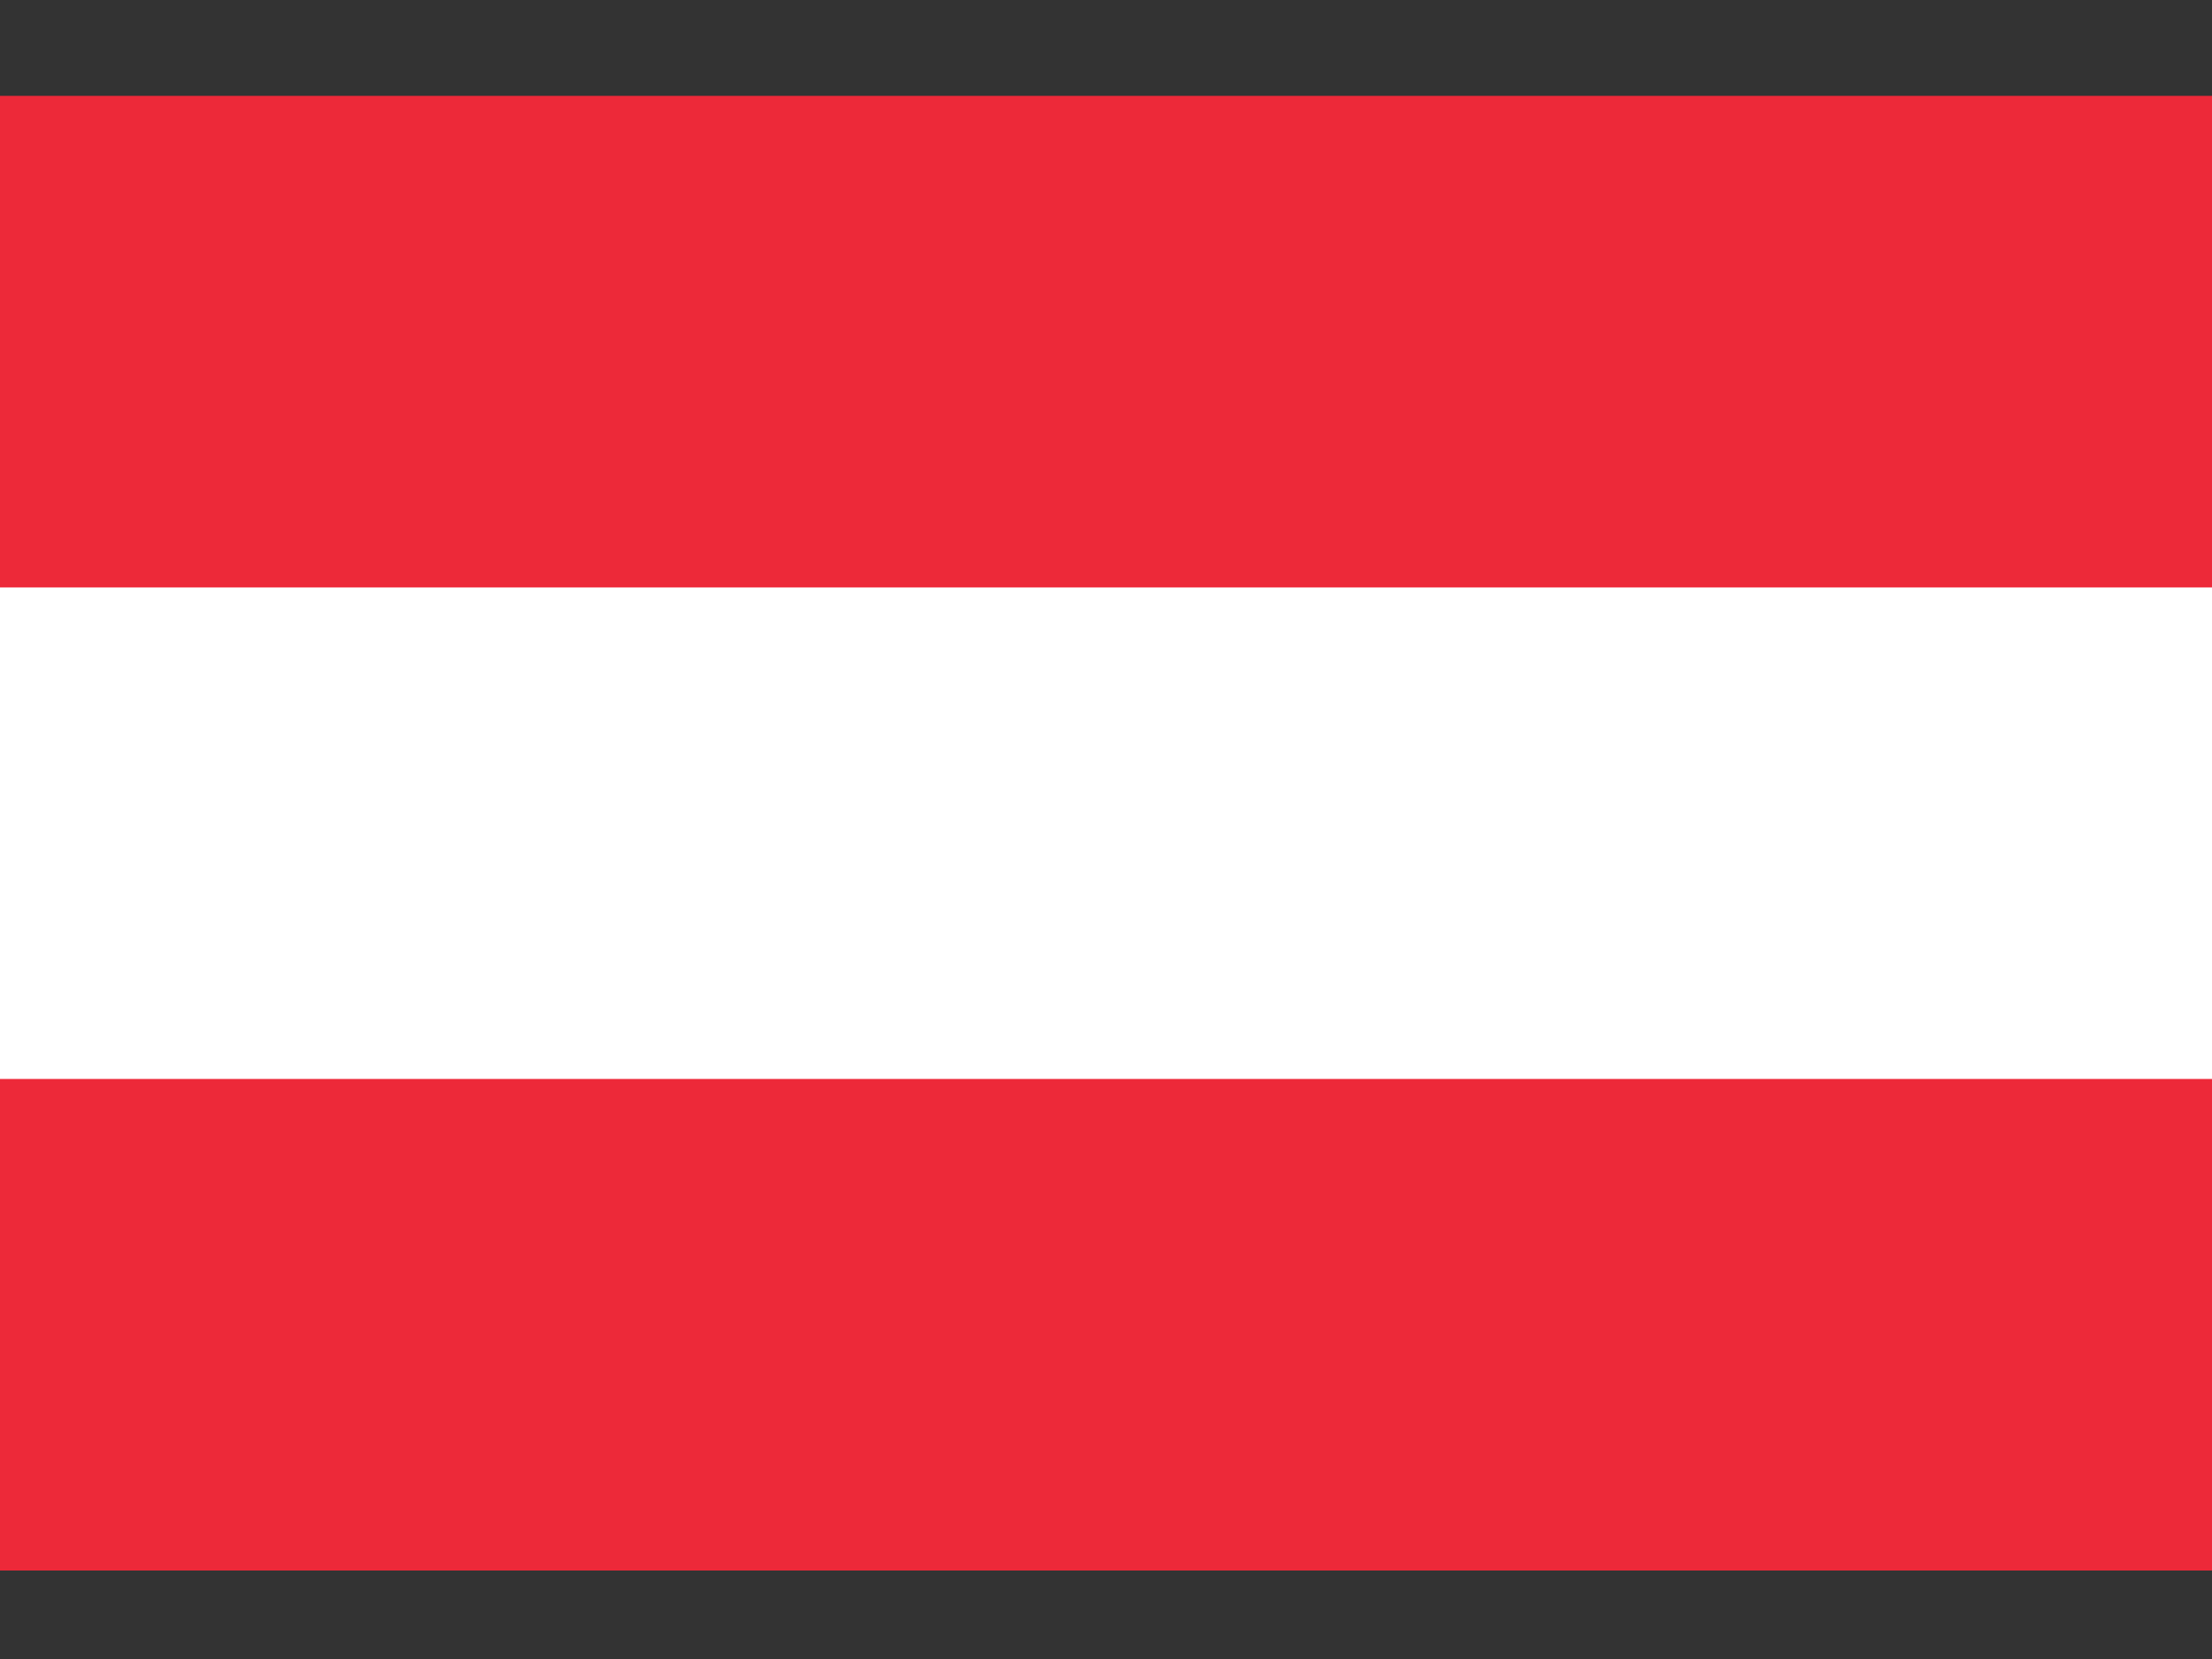
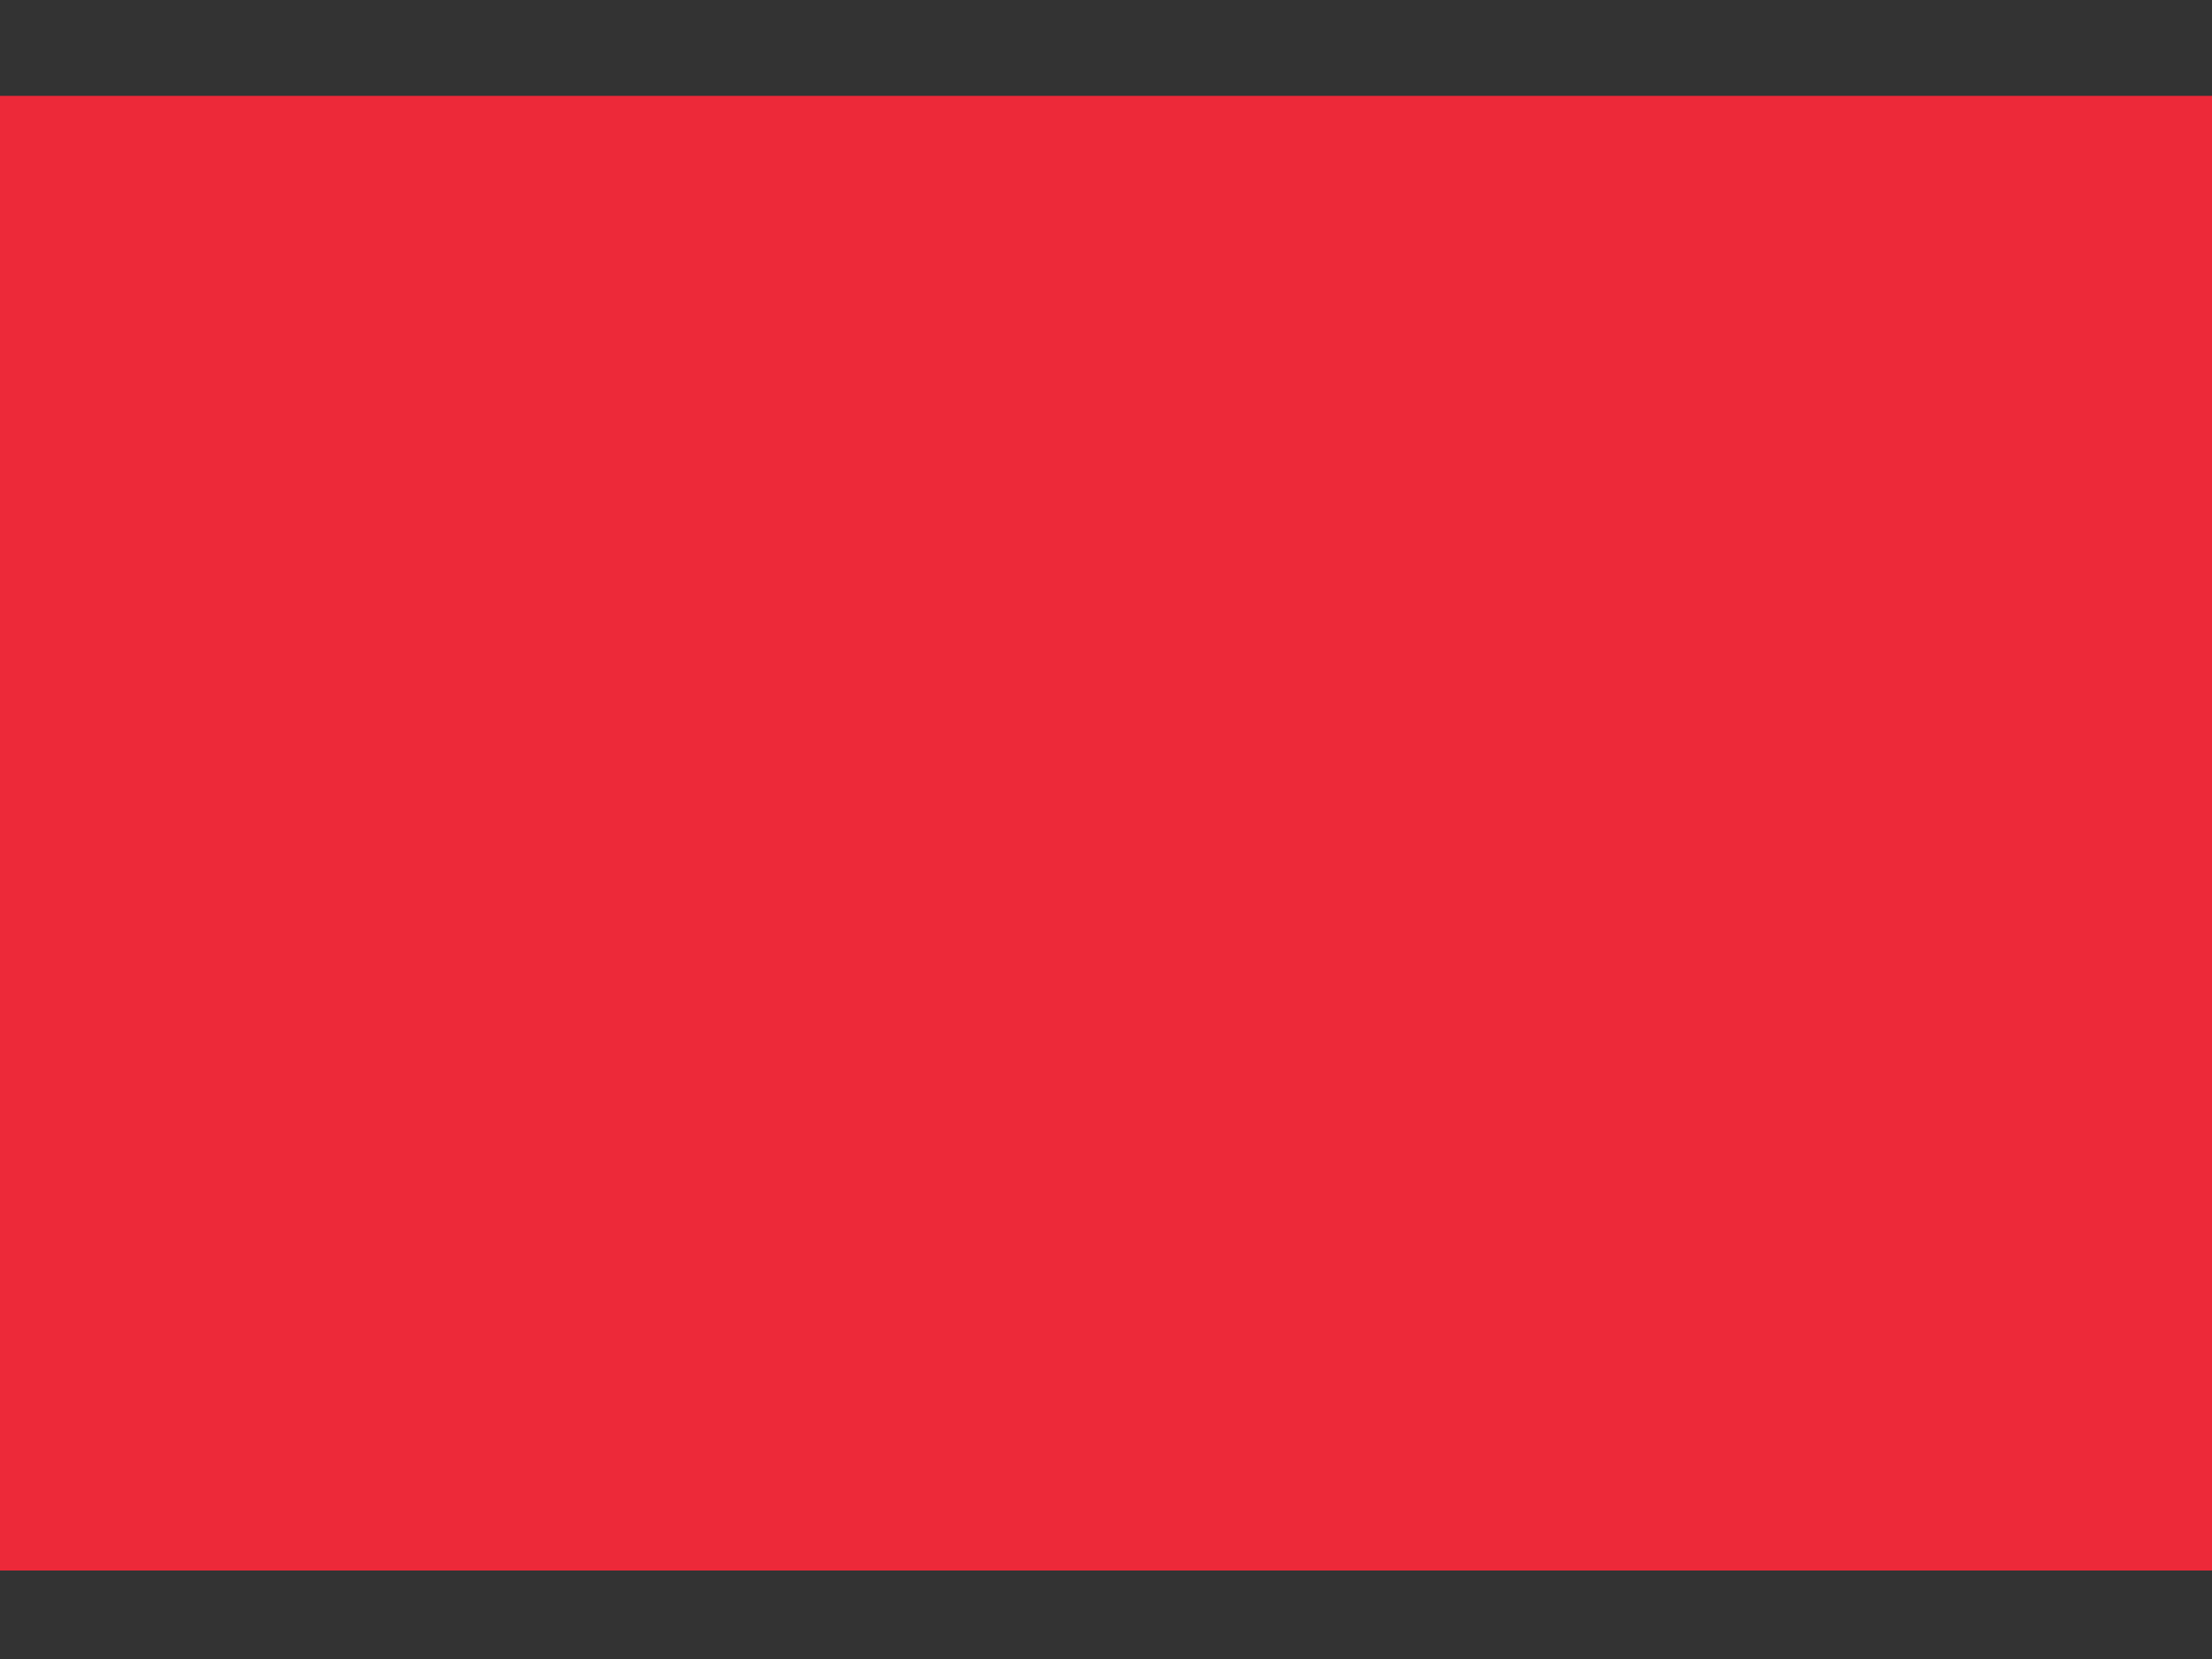
<svg xmlns="http://www.w3.org/2000/svg" xmlns:ns1="http://sodipodi.sourceforge.net/DTD/sodipodi-0.dtd" xmlns:ns2="http://www.inkscape.org/namespaces/inkscape" width="200" height="150" version="1.1" id="svg7459" ns1:docname="at.svg" ns2:version="0.92.4 (5da689c313, 2019-01-14)">
  <rect width="100%" height="100%" fill="#333333" stroke="none" />
  <defs id="defs7463" />
  <ns1:namedview pagecolor="#ffffff" bordercolor="#666666" borderopacity="1" objecttolerance="10" gridtolerance="10" guidetolerance="10" ns2:pageopacity="0" ns2:pageshadow="2" ns2:window-width="1280" ns2:window-height="961" id="namedview7461" showgrid="false" ns2:zoom="4.345" ns2:cx="100" ns2:cy="66.666679" ns2:window-x="-8" ns2:window-y="-8" ns2:window-maximized="1" ns2:current-layer="svg7459" />
  <rect width="200" height="133.333" id="rect7455" x="0" y="8.667" style="fill:#ed2939;stroke-width:0.222" />
-   <rect y="53.111" width="200" height="44.444" id="rect7457" x="0" style="fill:#ffffff;stroke-width:0.222" />
</svg>